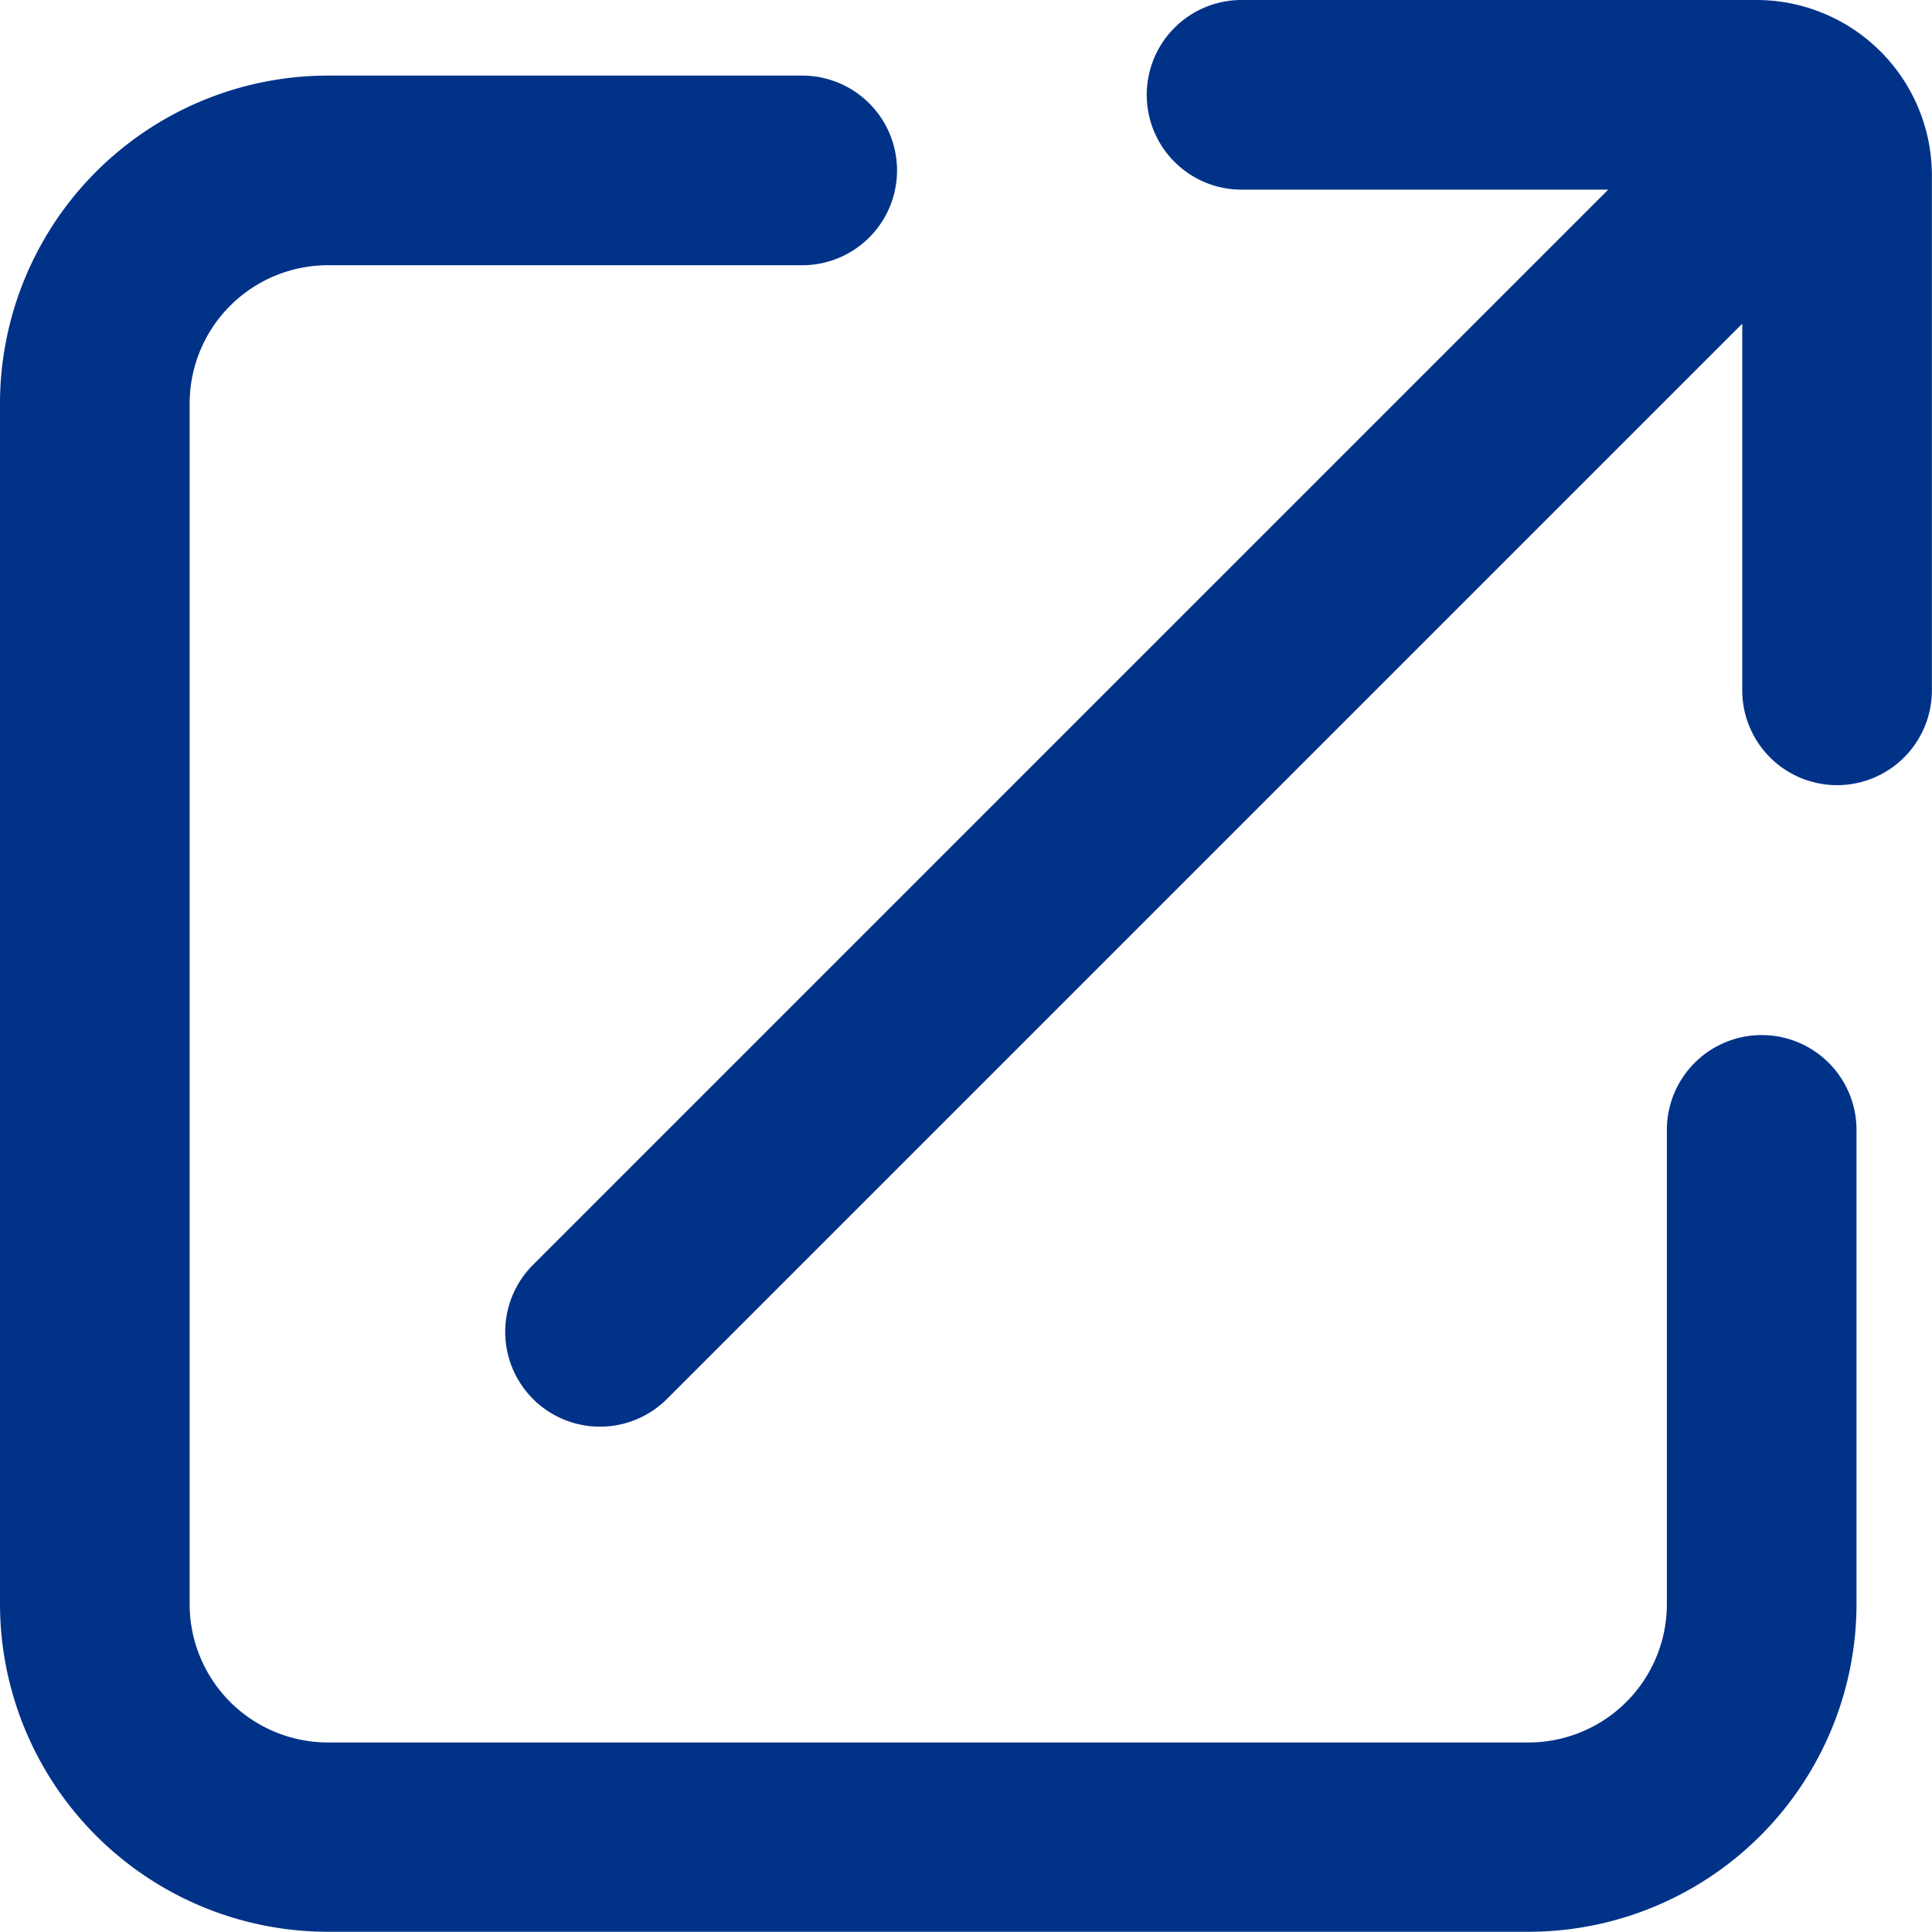
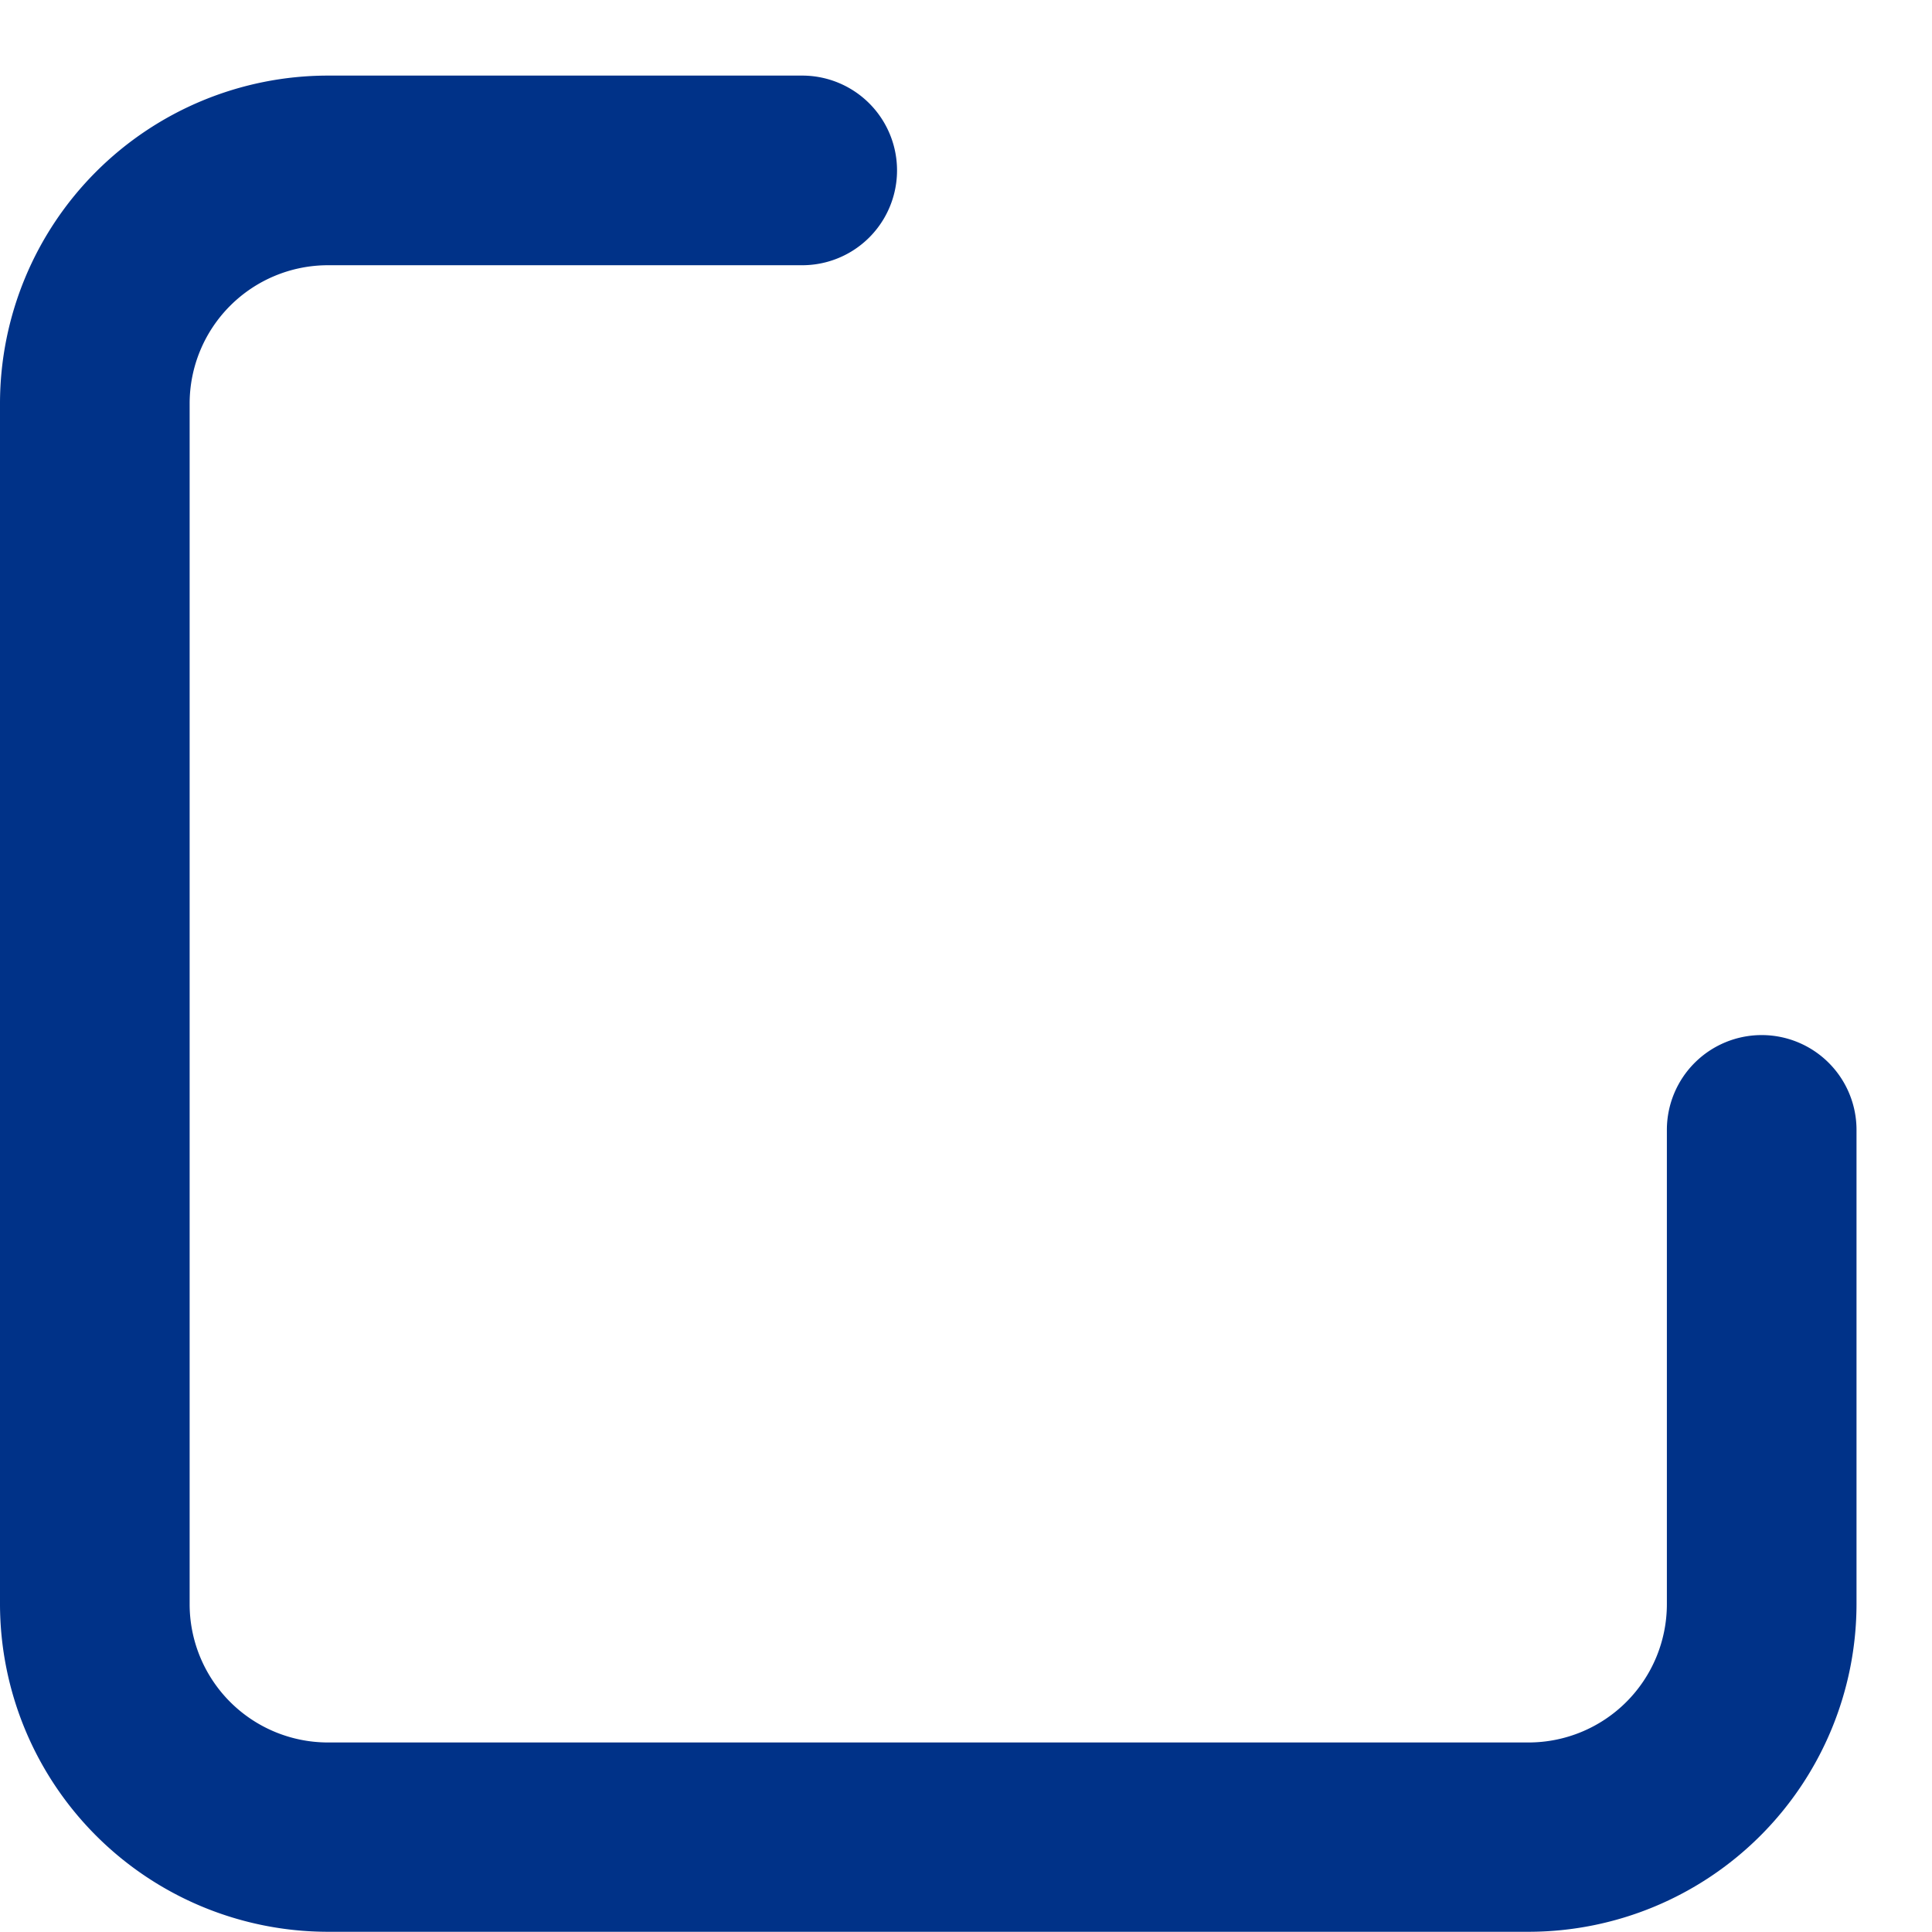
<svg xmlns="http://www.w3.org/2000/svg" width="17.788" height="17.789">
  <g fill="#003288">
    <path data-name="パス 135" d="M16.22 9.53a.873.873 0 00-.873.873v4.368a1.274 1.274 0 01-1.272 1.272H3.018a1.274 1.274 0 01-1.272-1.272V3.714a1.274 1.274 0 011.272-1.272h4.368a.873.873 0 000-1.746H3.018A3.021 3.021 0 000 3.714v11.057a3.021 3.021 0 003.018 3.015h11.057a3.021 3.021 0 003.018-3.018V10.4a.873.873 0 00-.873-.87z" />
-     <path data-name="パス 136" d="M16.172 0h-4.741a.873.873 0 00-.873.873.873.873 0 00.873.873h3.376l-9.9 9.9a.873.873 0 000 1.234.873.873 0 001.234 0l9.9-9.9v3.376a.873.873 0 00.873.873.873.873 0 00.873-.873v-4.74A1.616 1.616 0 0016.172 0z" />
  </g>
</svg>